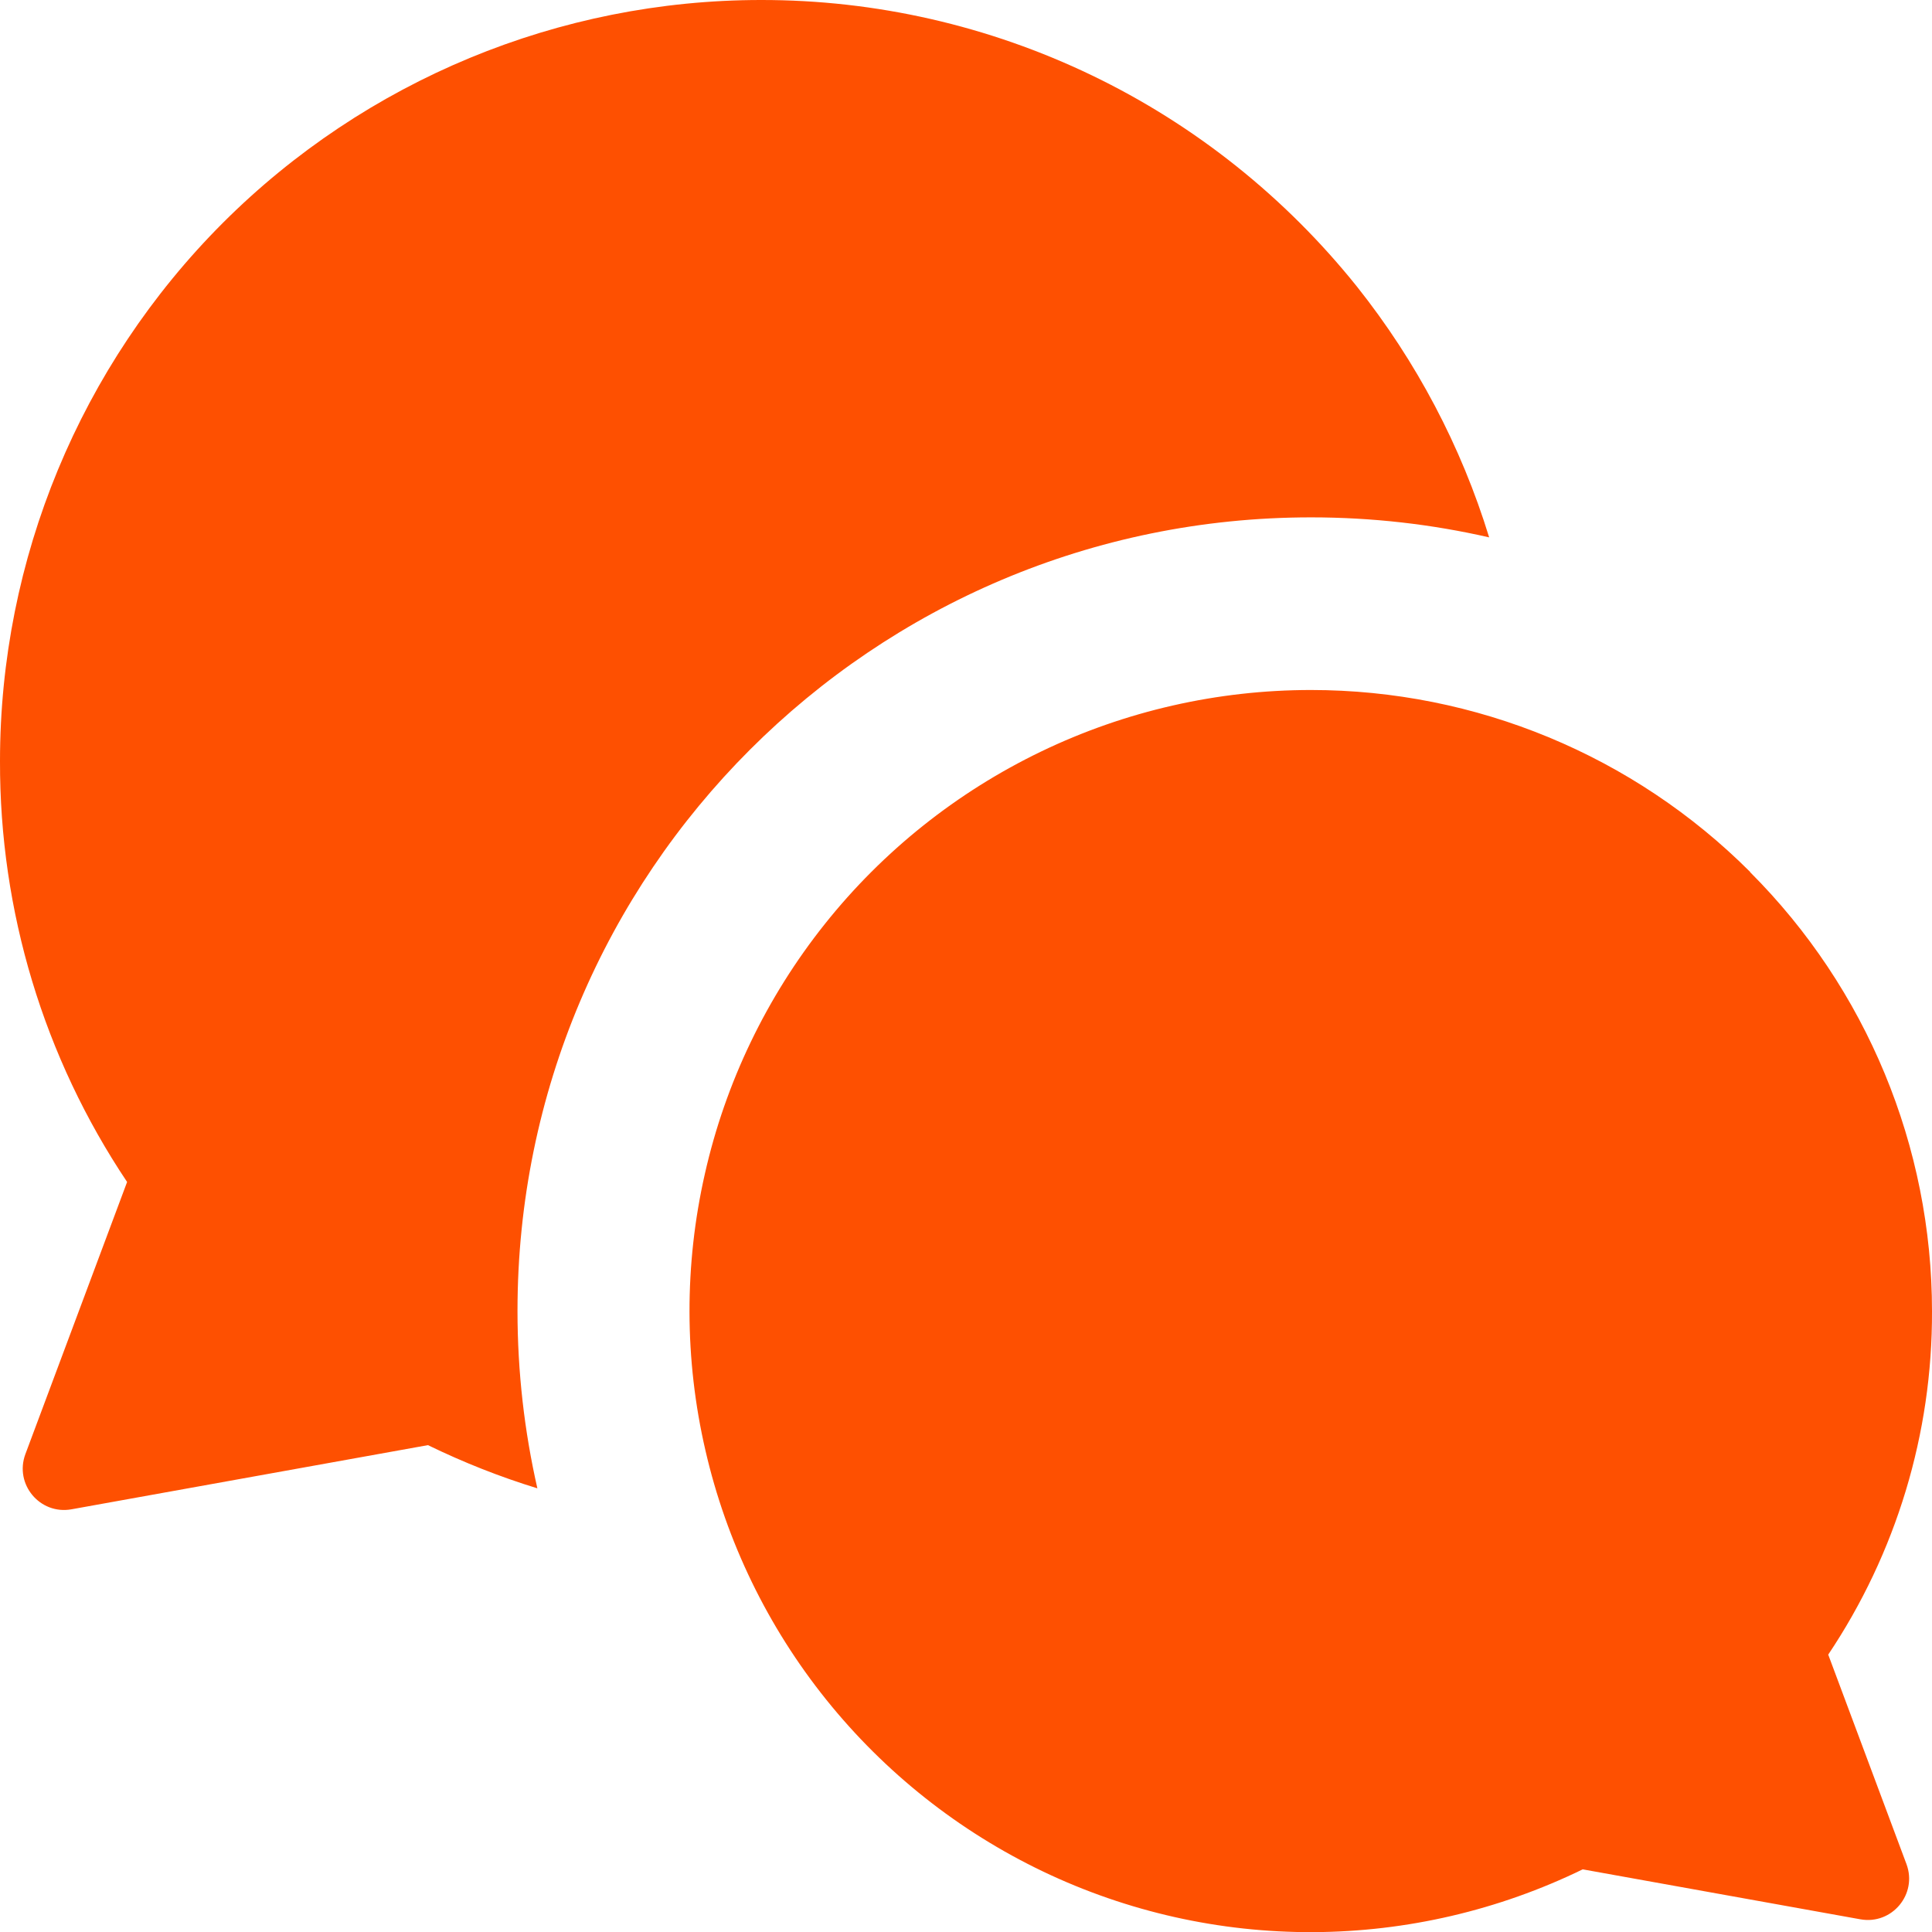
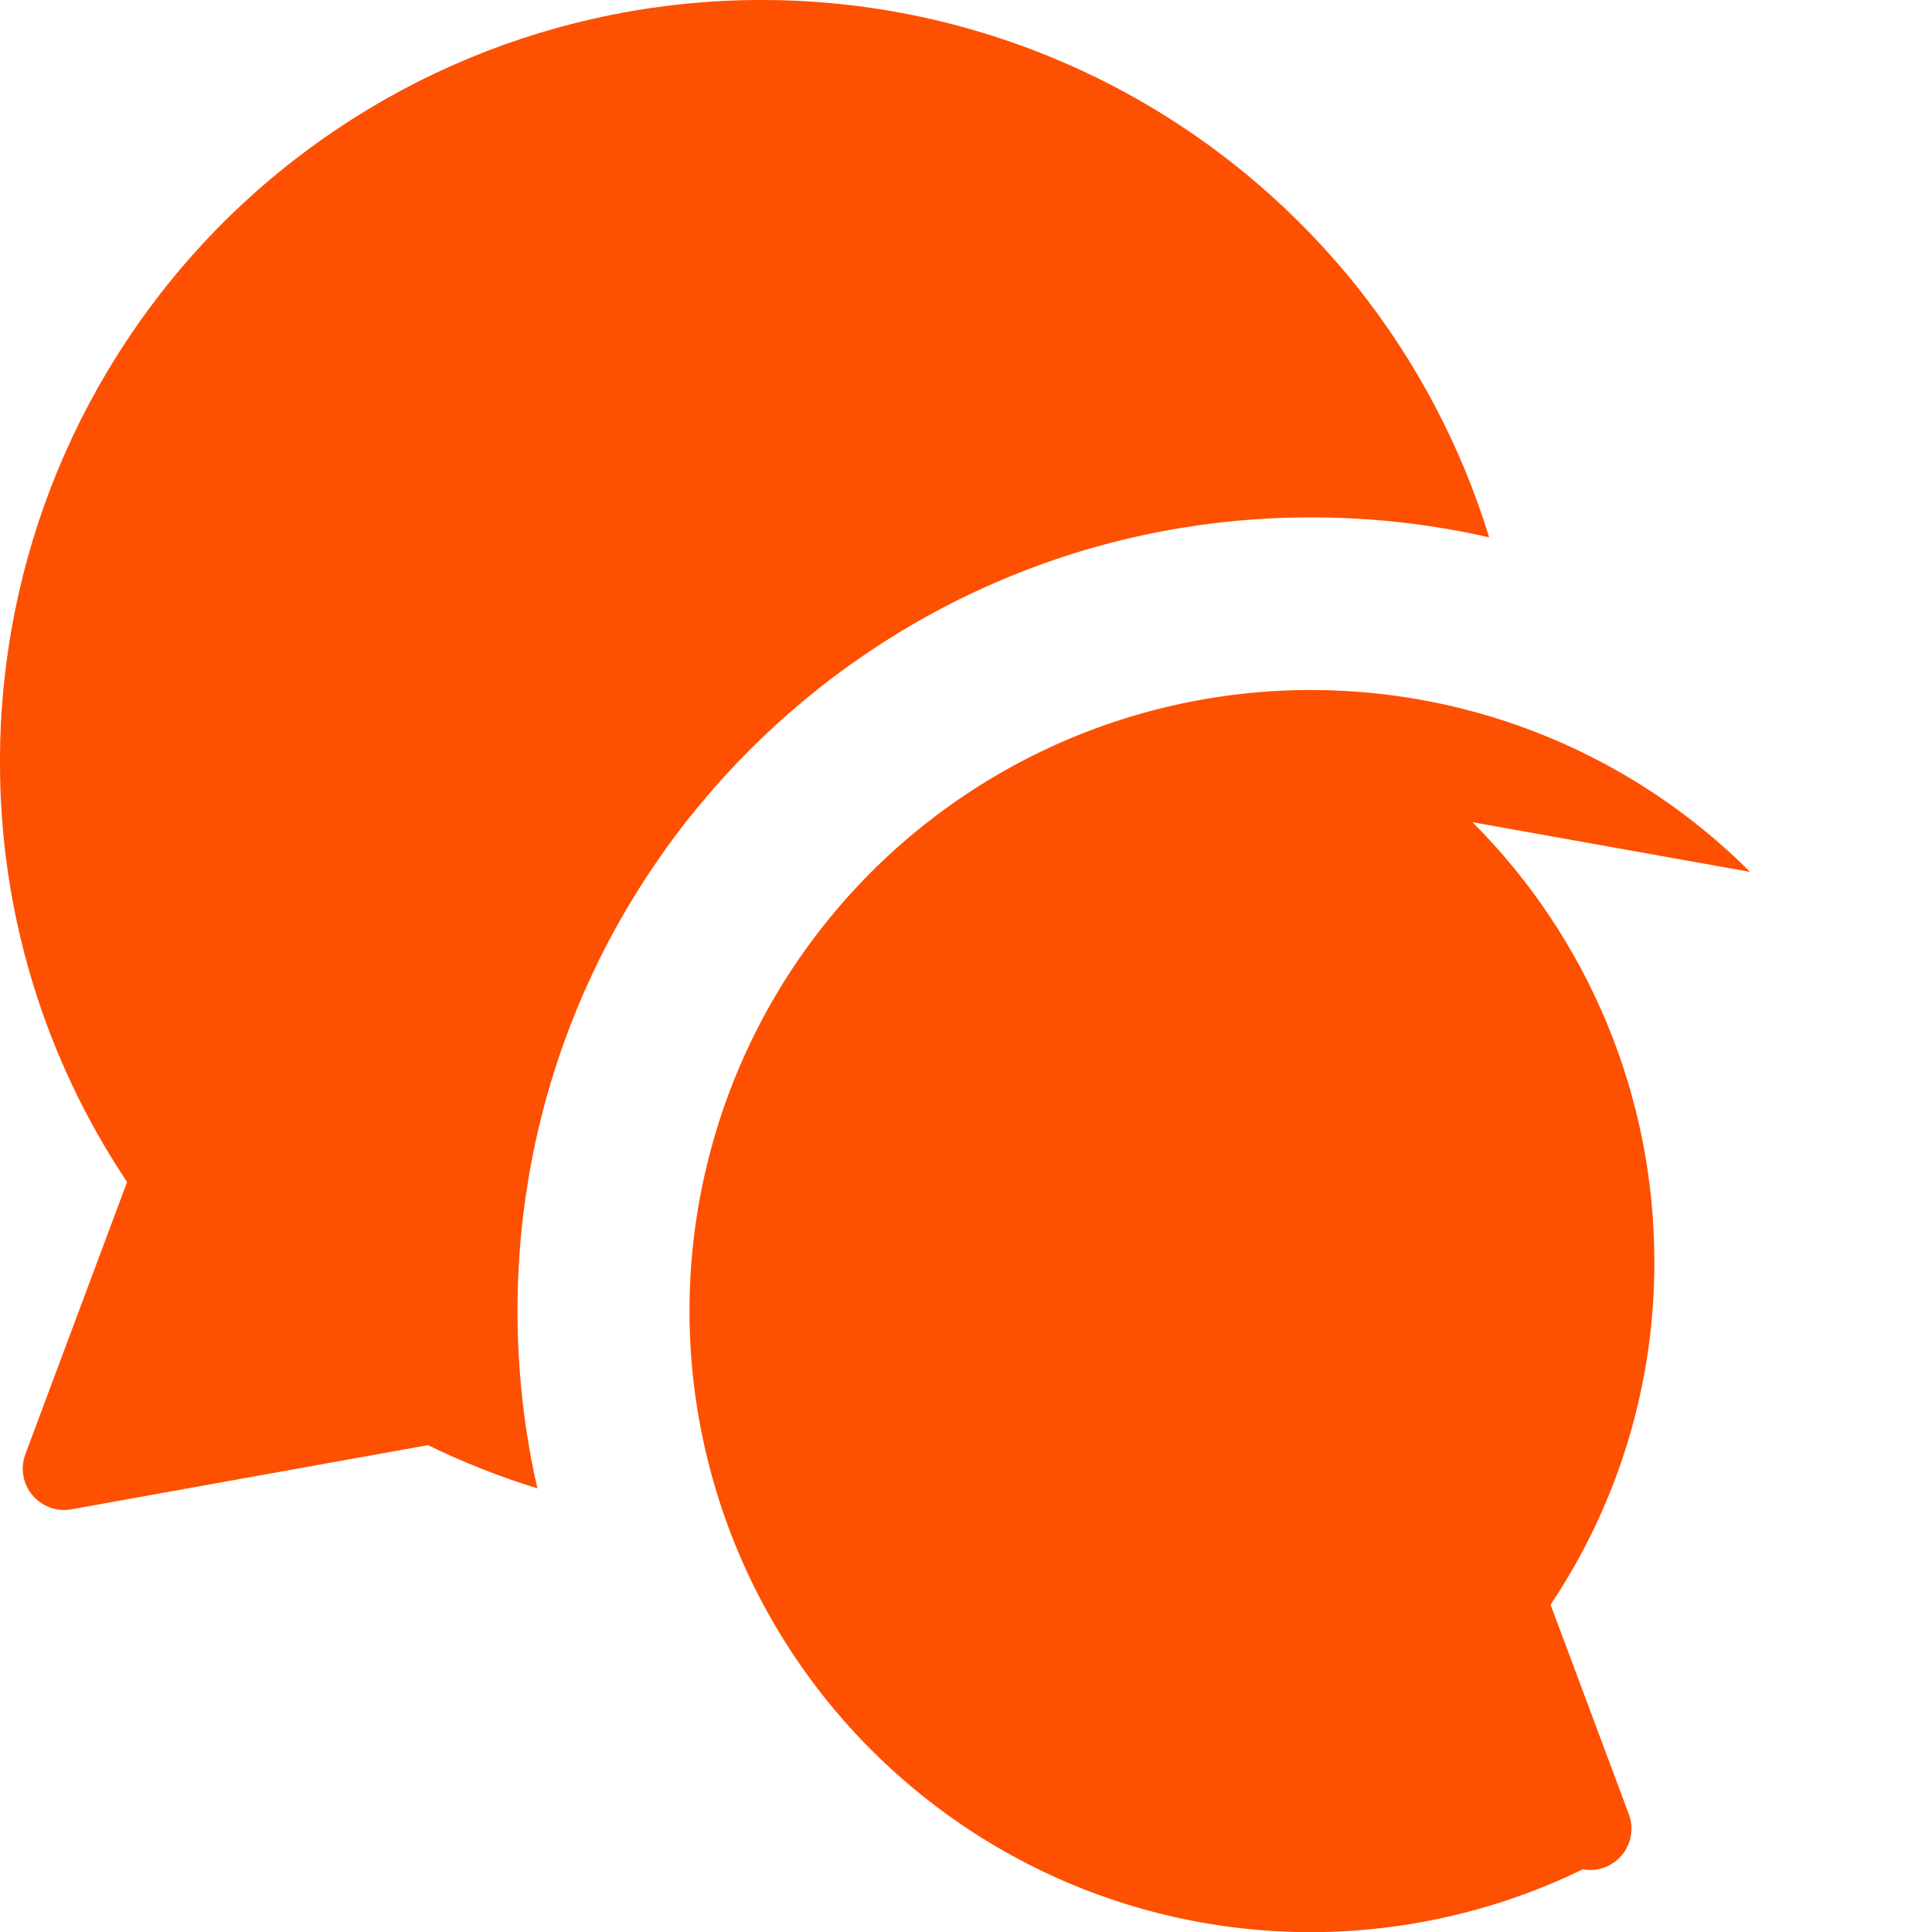
<svg xmlns="http://www.w3.org/2000/svg" fill="none" viewBox="0 0 14 14" id="Chat-Two-Bubbles-Oval--Streamline-Core" height="14" width="14">
  <desc> Chat Two Bubbles Oval Streamline Icon: https://streamlinehq.com </desc>
  <g id="chat-two-bubbles-oval--messages-message-bubble-chat-oval-conversation">
-     <path id="Union" fill="#fe5001" fill-rule="evenodd" d="M5.515 0C4.052 0 2.65 0.581 1.615 1.615 0.581 2.65 0 4.052 0 5.515 -0.003 6.601 0.317 7.663 0.921 8.565L0.184 10.537c-0.081 0.218 0.105 0.441 0.334 0.4l2.583 -0.465c0.257 0.125 0.522 0.23 0.793 0.313 -0.094 -0.413 -0.144 -0.844 -0.144 -1.286 0 -3.176 2.574 -5.75 5.75 -5.75 0.444 0 0.876 0.05 1.291 0.145 -0.202 -0.659 -0.527 -1.275 -0.957 -1.816C9.316 1.431 8.66 0.906 7.912 0.546 7.164 0.186 6.345 -0.001 5.515 0Zm7.167 6.318C11.838 5.474 10.694 5 9.5 5c-0.677 -0 -1.346 0.152 -1.956 0.446 -0.61 0.294 -1.146 0.721 -1.568 1.251 -0.422 0.53 -0.719 1.148 -0.868 1.808 -0.15 0.66 -0.149 1.346 0.004 2.006 0.152 0.66 0.451 1.277 0.875 1.805 0.424 0.528 0.961 0.954 1.572 1.246 0.611 0.292 1.28 0.442 1.957 0.439 0.677 -0.003 1.345 -0.159 1.953 -0.455l2.012 0.362c0.229 0.041 0.415 -0.182 0.334 -0.4l-0.567 -1.518c0.493 -0.736 0.755 -1.602 0.752 -2.488 0 -1.193 -0.474 -2.338 -1.318 -3.182Z" clip-rule="evenodd" stroke-width="1" />
+     <path id="Union" fill="#fe5001" fill-rule="evenodd" d="M5.515 0C4.052 0 2.65 0.581 1.615 1.615 0.581 2.65 0 4.052 0 5.515 -0.003 6.601 0.317 7.663 0.921 8.565L0.184 10.537c-0.081 0.218 0.105 0.441 0.334 0.4l2.583 -0.465c0.257 0.125 0.522 0.23 0.793 0.313 -0.094 -0.413 -0.144 -0.844 -0.144 -1.286 0 -3.176 2.574 -5.75 5.75 -5.75 0.444 0 0.876 0.05 1.291 0.145 -0.202 -0.659 -0.527 -1.275 -0.957 -1.816C9.316 1.431 8.66 0.906 7.912 0.546 7.164 0.186 6.345 -0.001 5.515 0Zm7.167 6.318C11.838 5.474 10.694 5 9.5 5c-0.677 -0 -1.346 0.152 -1.956 0.446 -0.61 0.294 -1.146 0.721 -1.568 1.251 -0.422 0.53 -0.719 1.148 -0.868 1.808 -0.15 0.66 -0.149 1.346 0.004 2.006 0.152 0.66 0.451 1.277 0.875 1.805 0.424 0.528 0.961 0.954 1.572 1.246 0.611 0.292 1.28 0.442 1.957 0.439 0.677 -0.003 1.345 -0.159 1.953 -0.455c0.229 0.041 0.415 -0.182 0.334 -0.4l-0.567 -1.518c0.493 -0.736 0.755 -1.602 0.752 -2.488 0 -1.193 -0.474 -2.338 -1.318 -3.182Z" clip-rule="evenodd" stroke-width="1" />
  </g>
</svg>